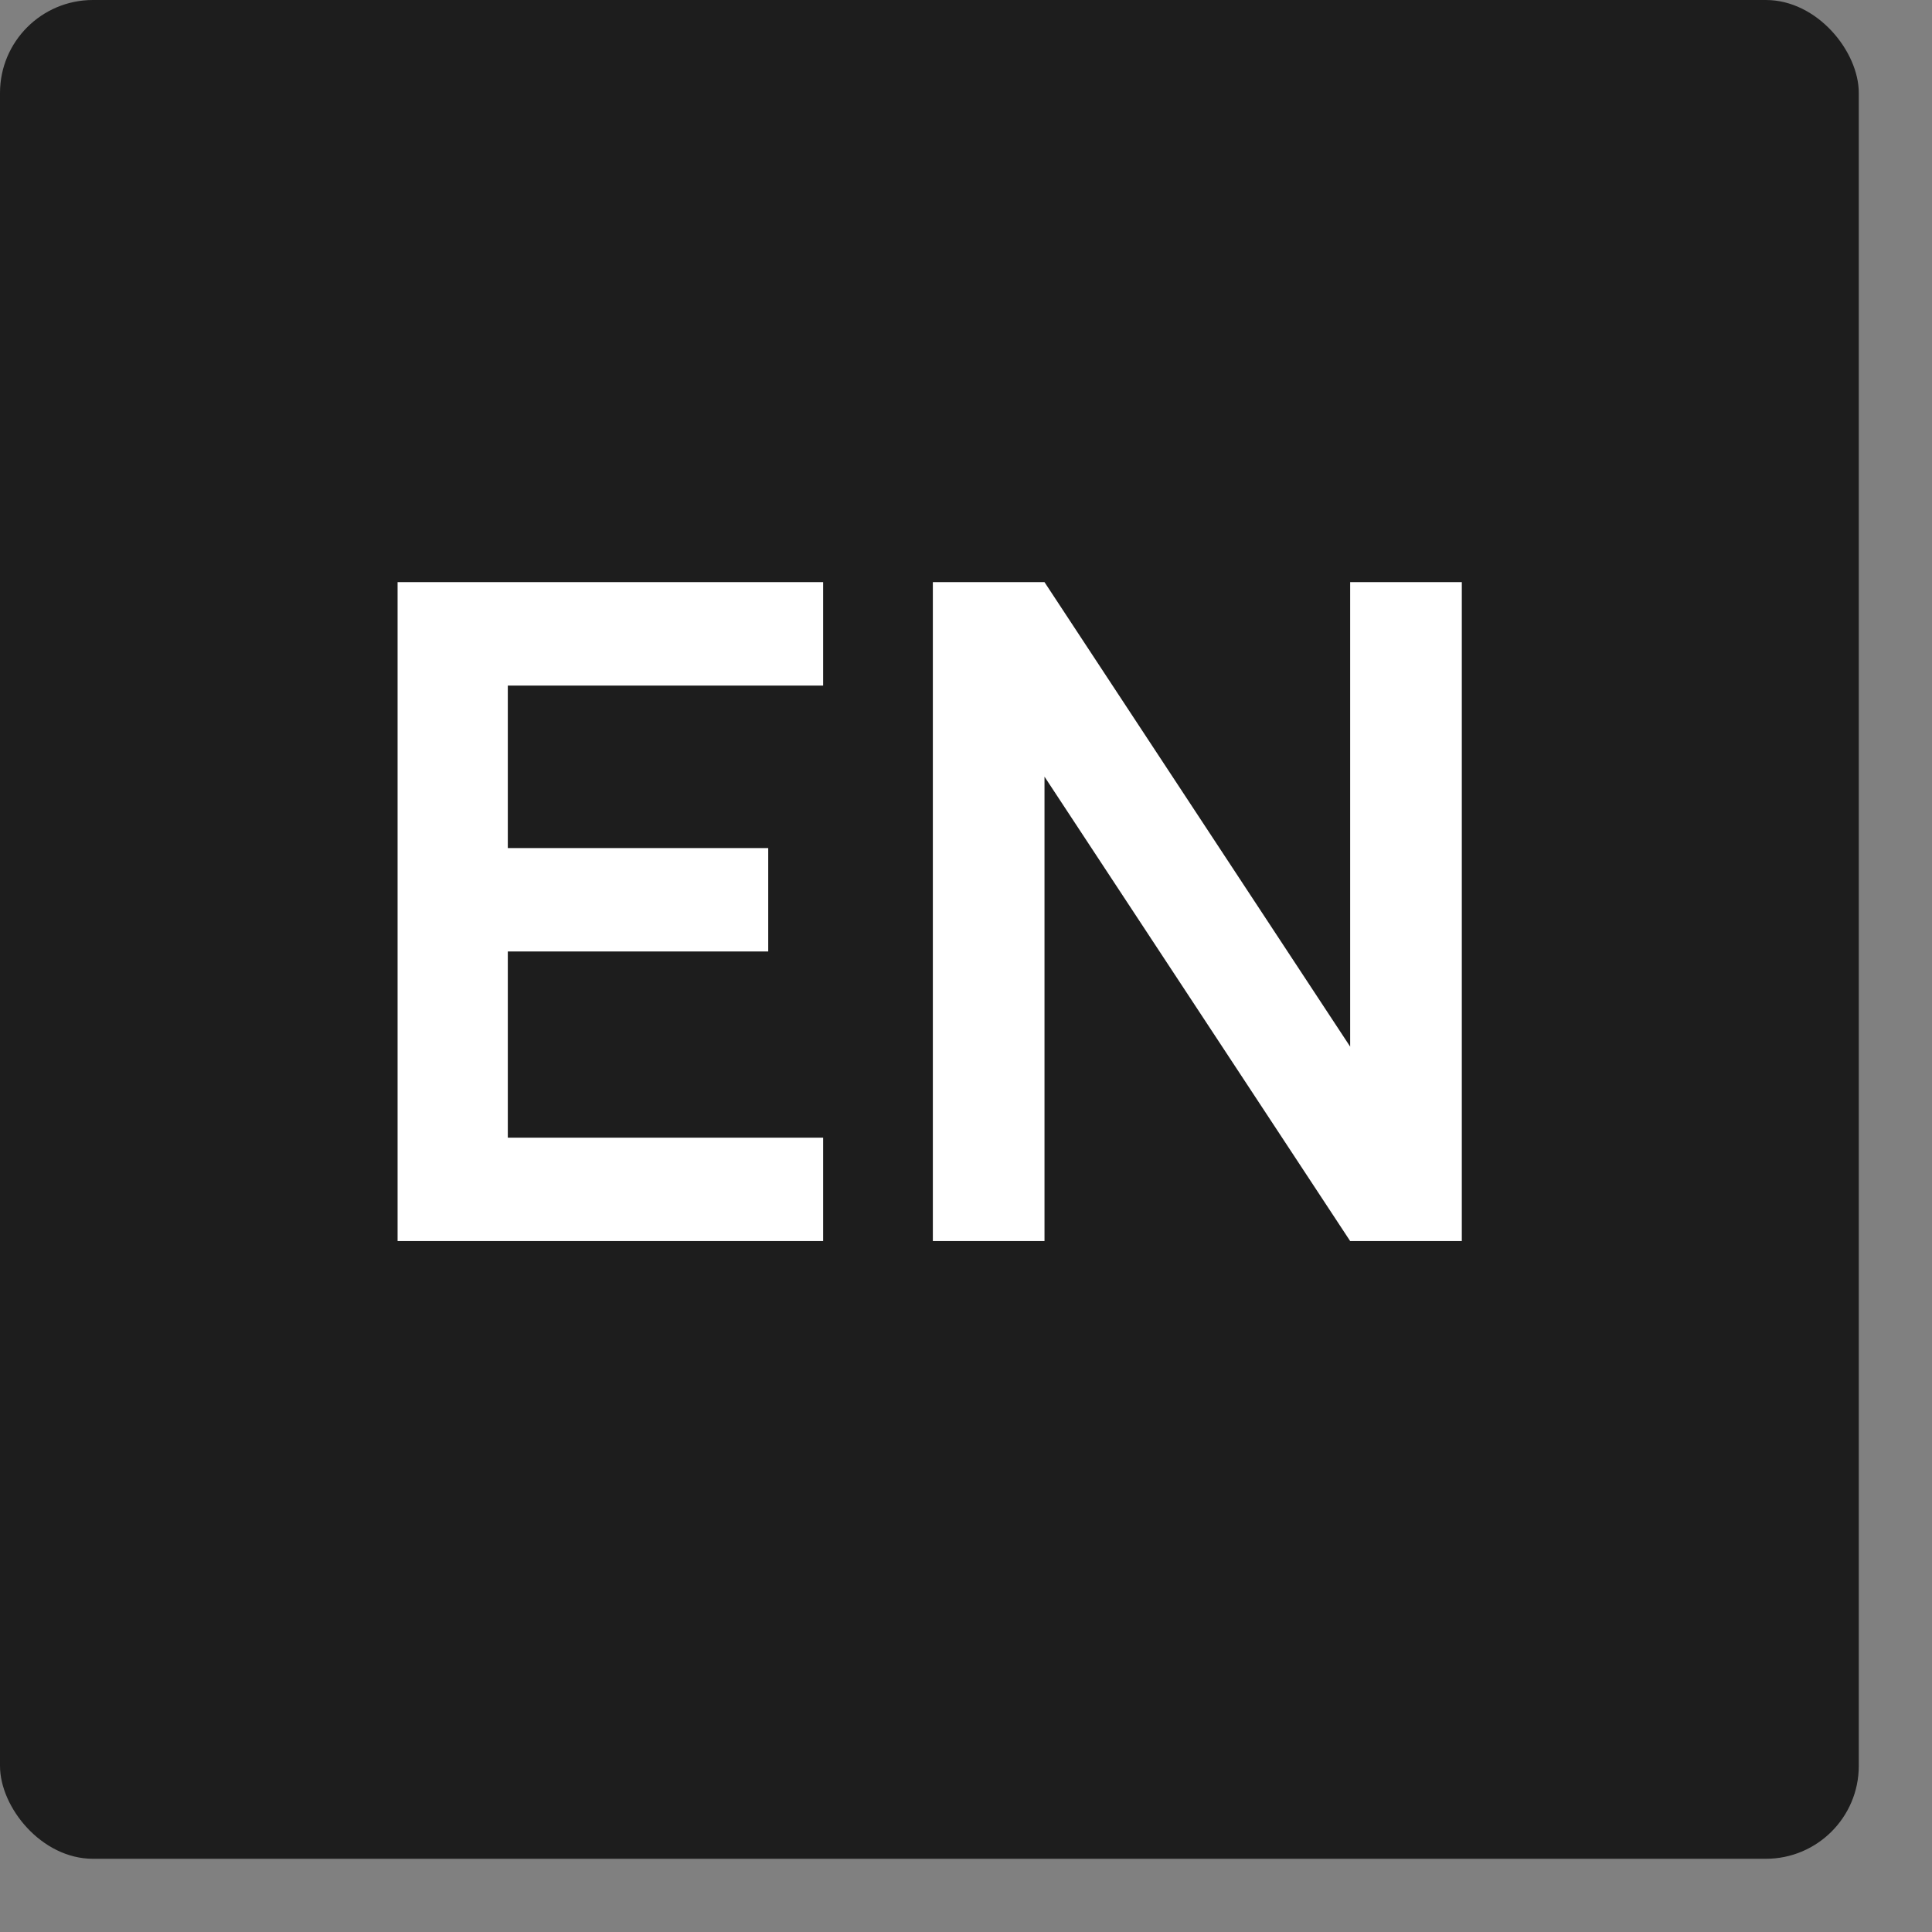
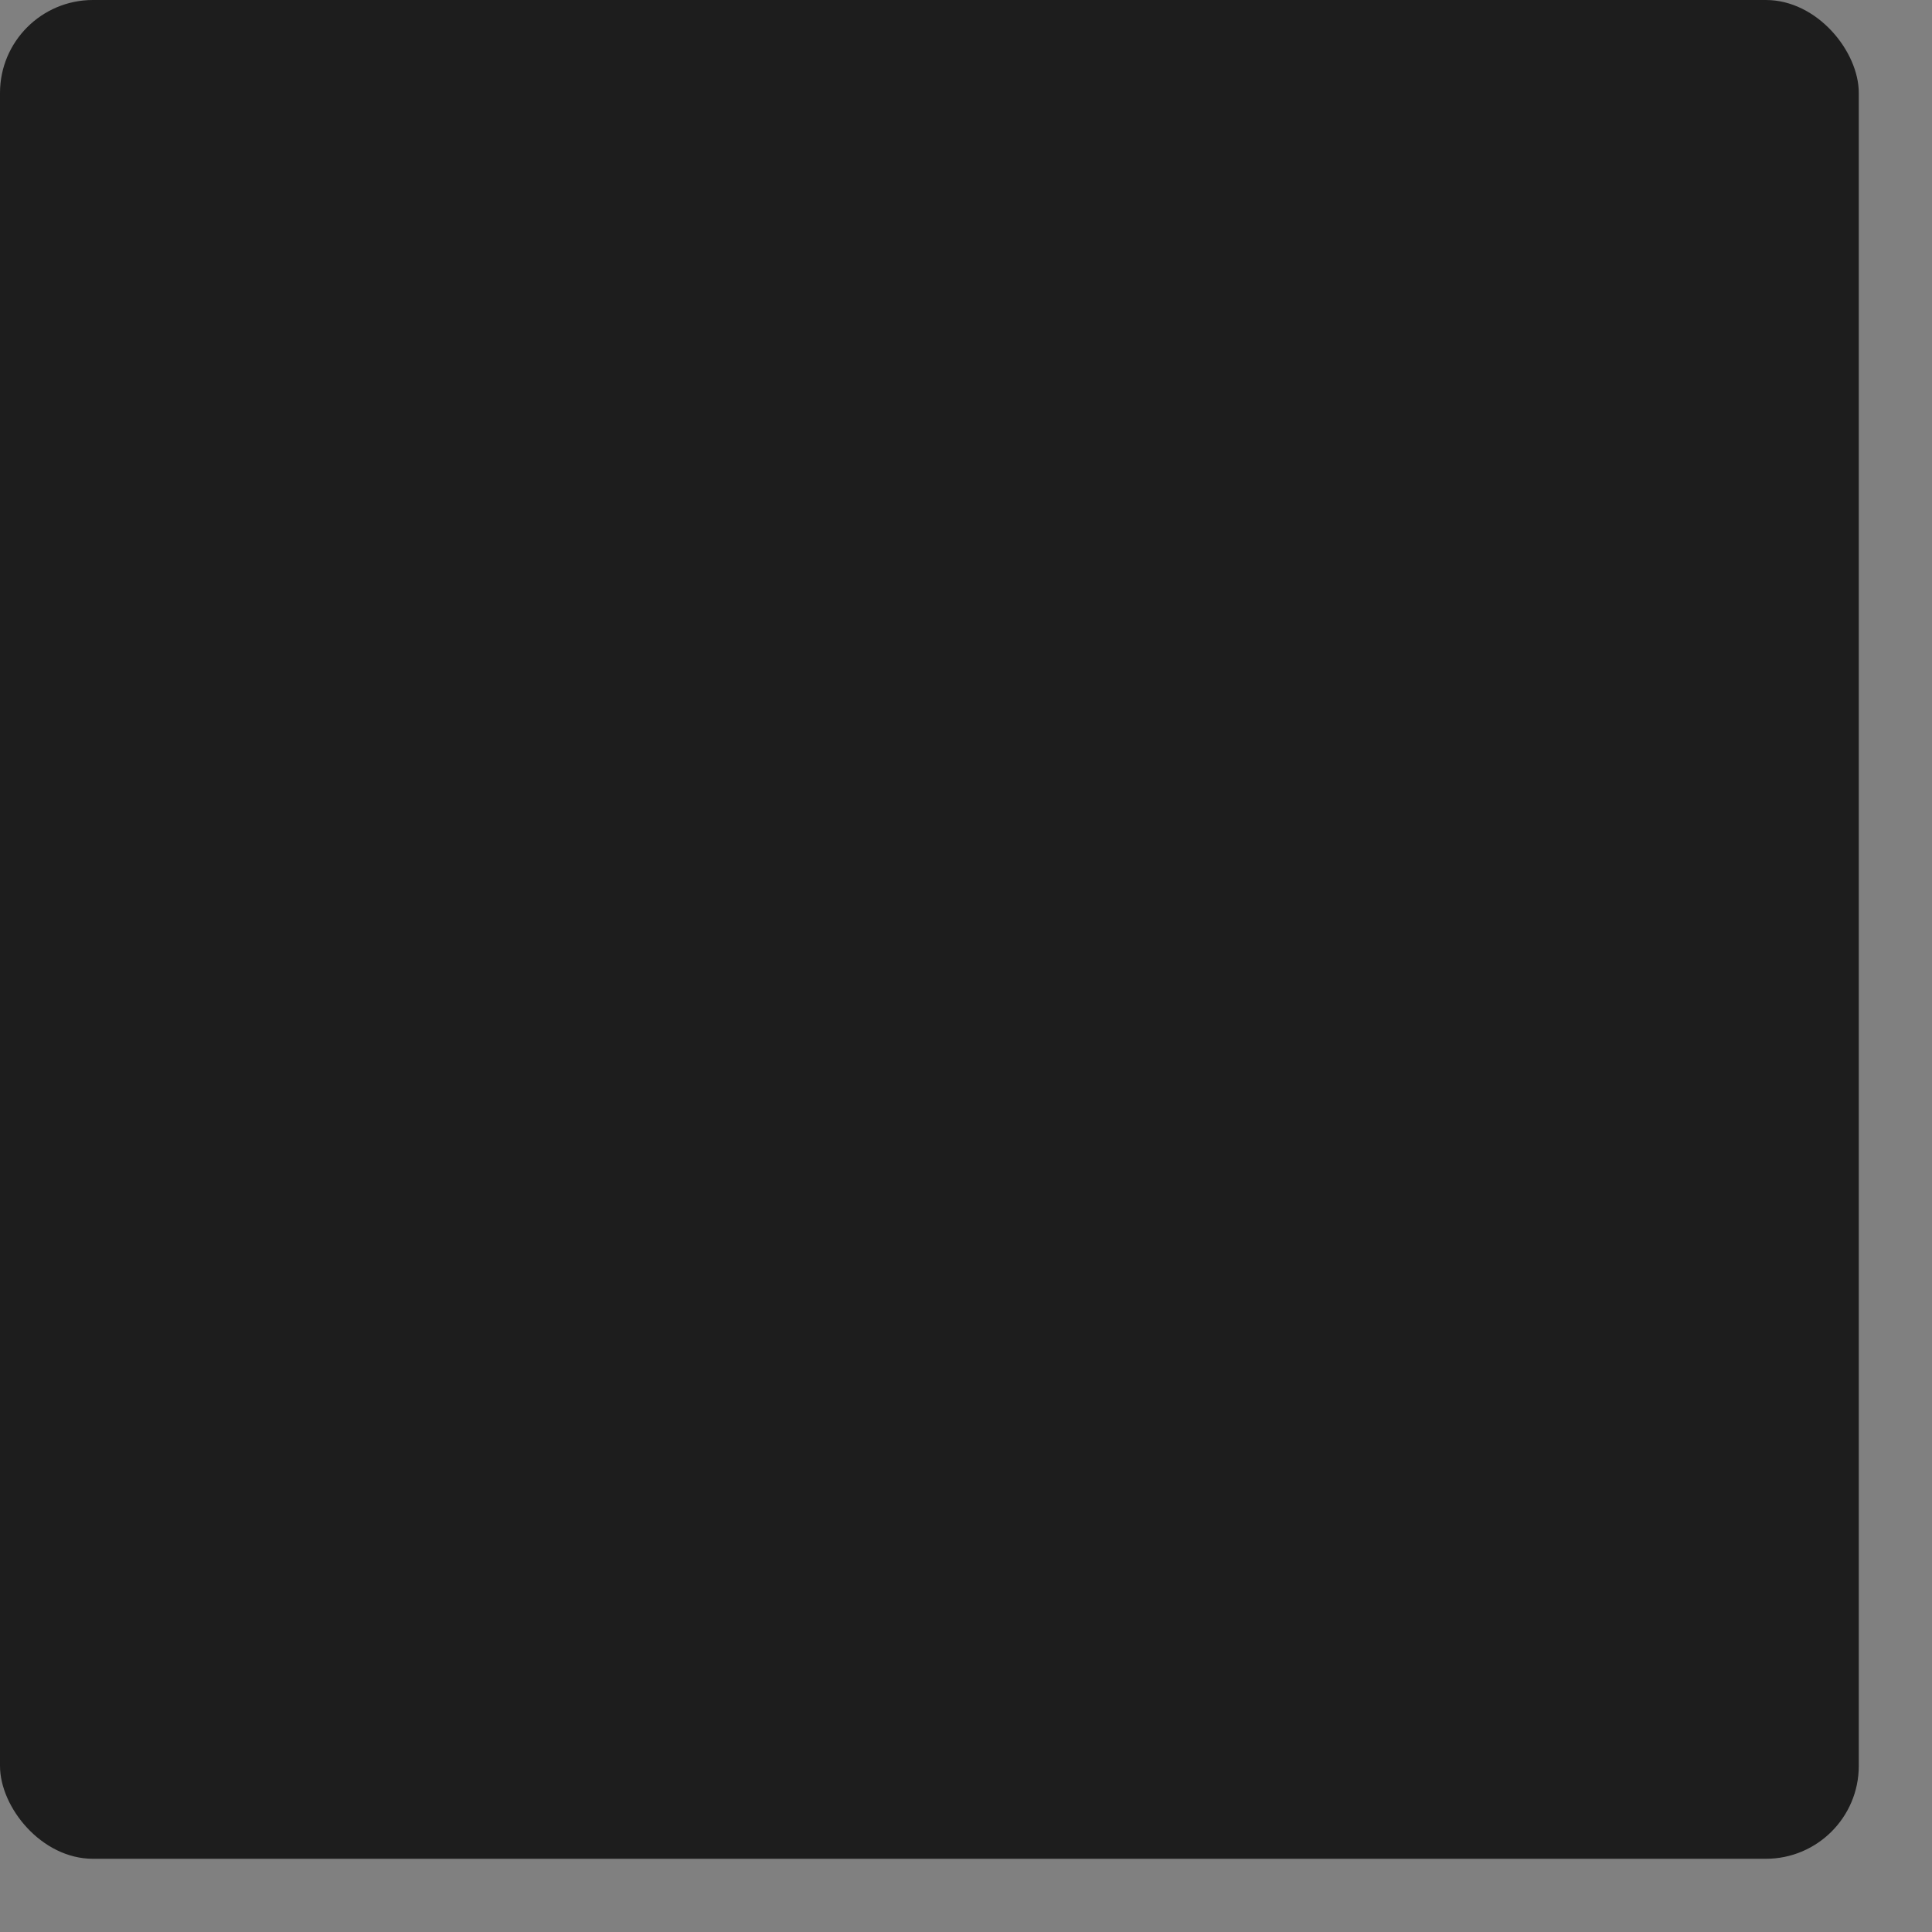
<svg xmlns="http://www.w3.org/2000/svg" width="19" height="19" viewBox="0 0 19 19" fill="none">
  <rect x="0" y="0" width="19" height="19" fill="#808080" stroke="none" />
  <rect width="18.28" height="18.28" rx="0.914" fill="#1D1D1D" />
-   <path d="M3.91 12.205V5.725H8.095V6.742H4.994V8.34H7.555V9.357H4.994V11.188H8.095V12.205H3.91ZM9.174 12.205V5.725H10.272L13.278 10.293V5.725H14.376V12.205H13.278L10.272 7.638V12.205H9.174Z" fill="white" />
</svg>